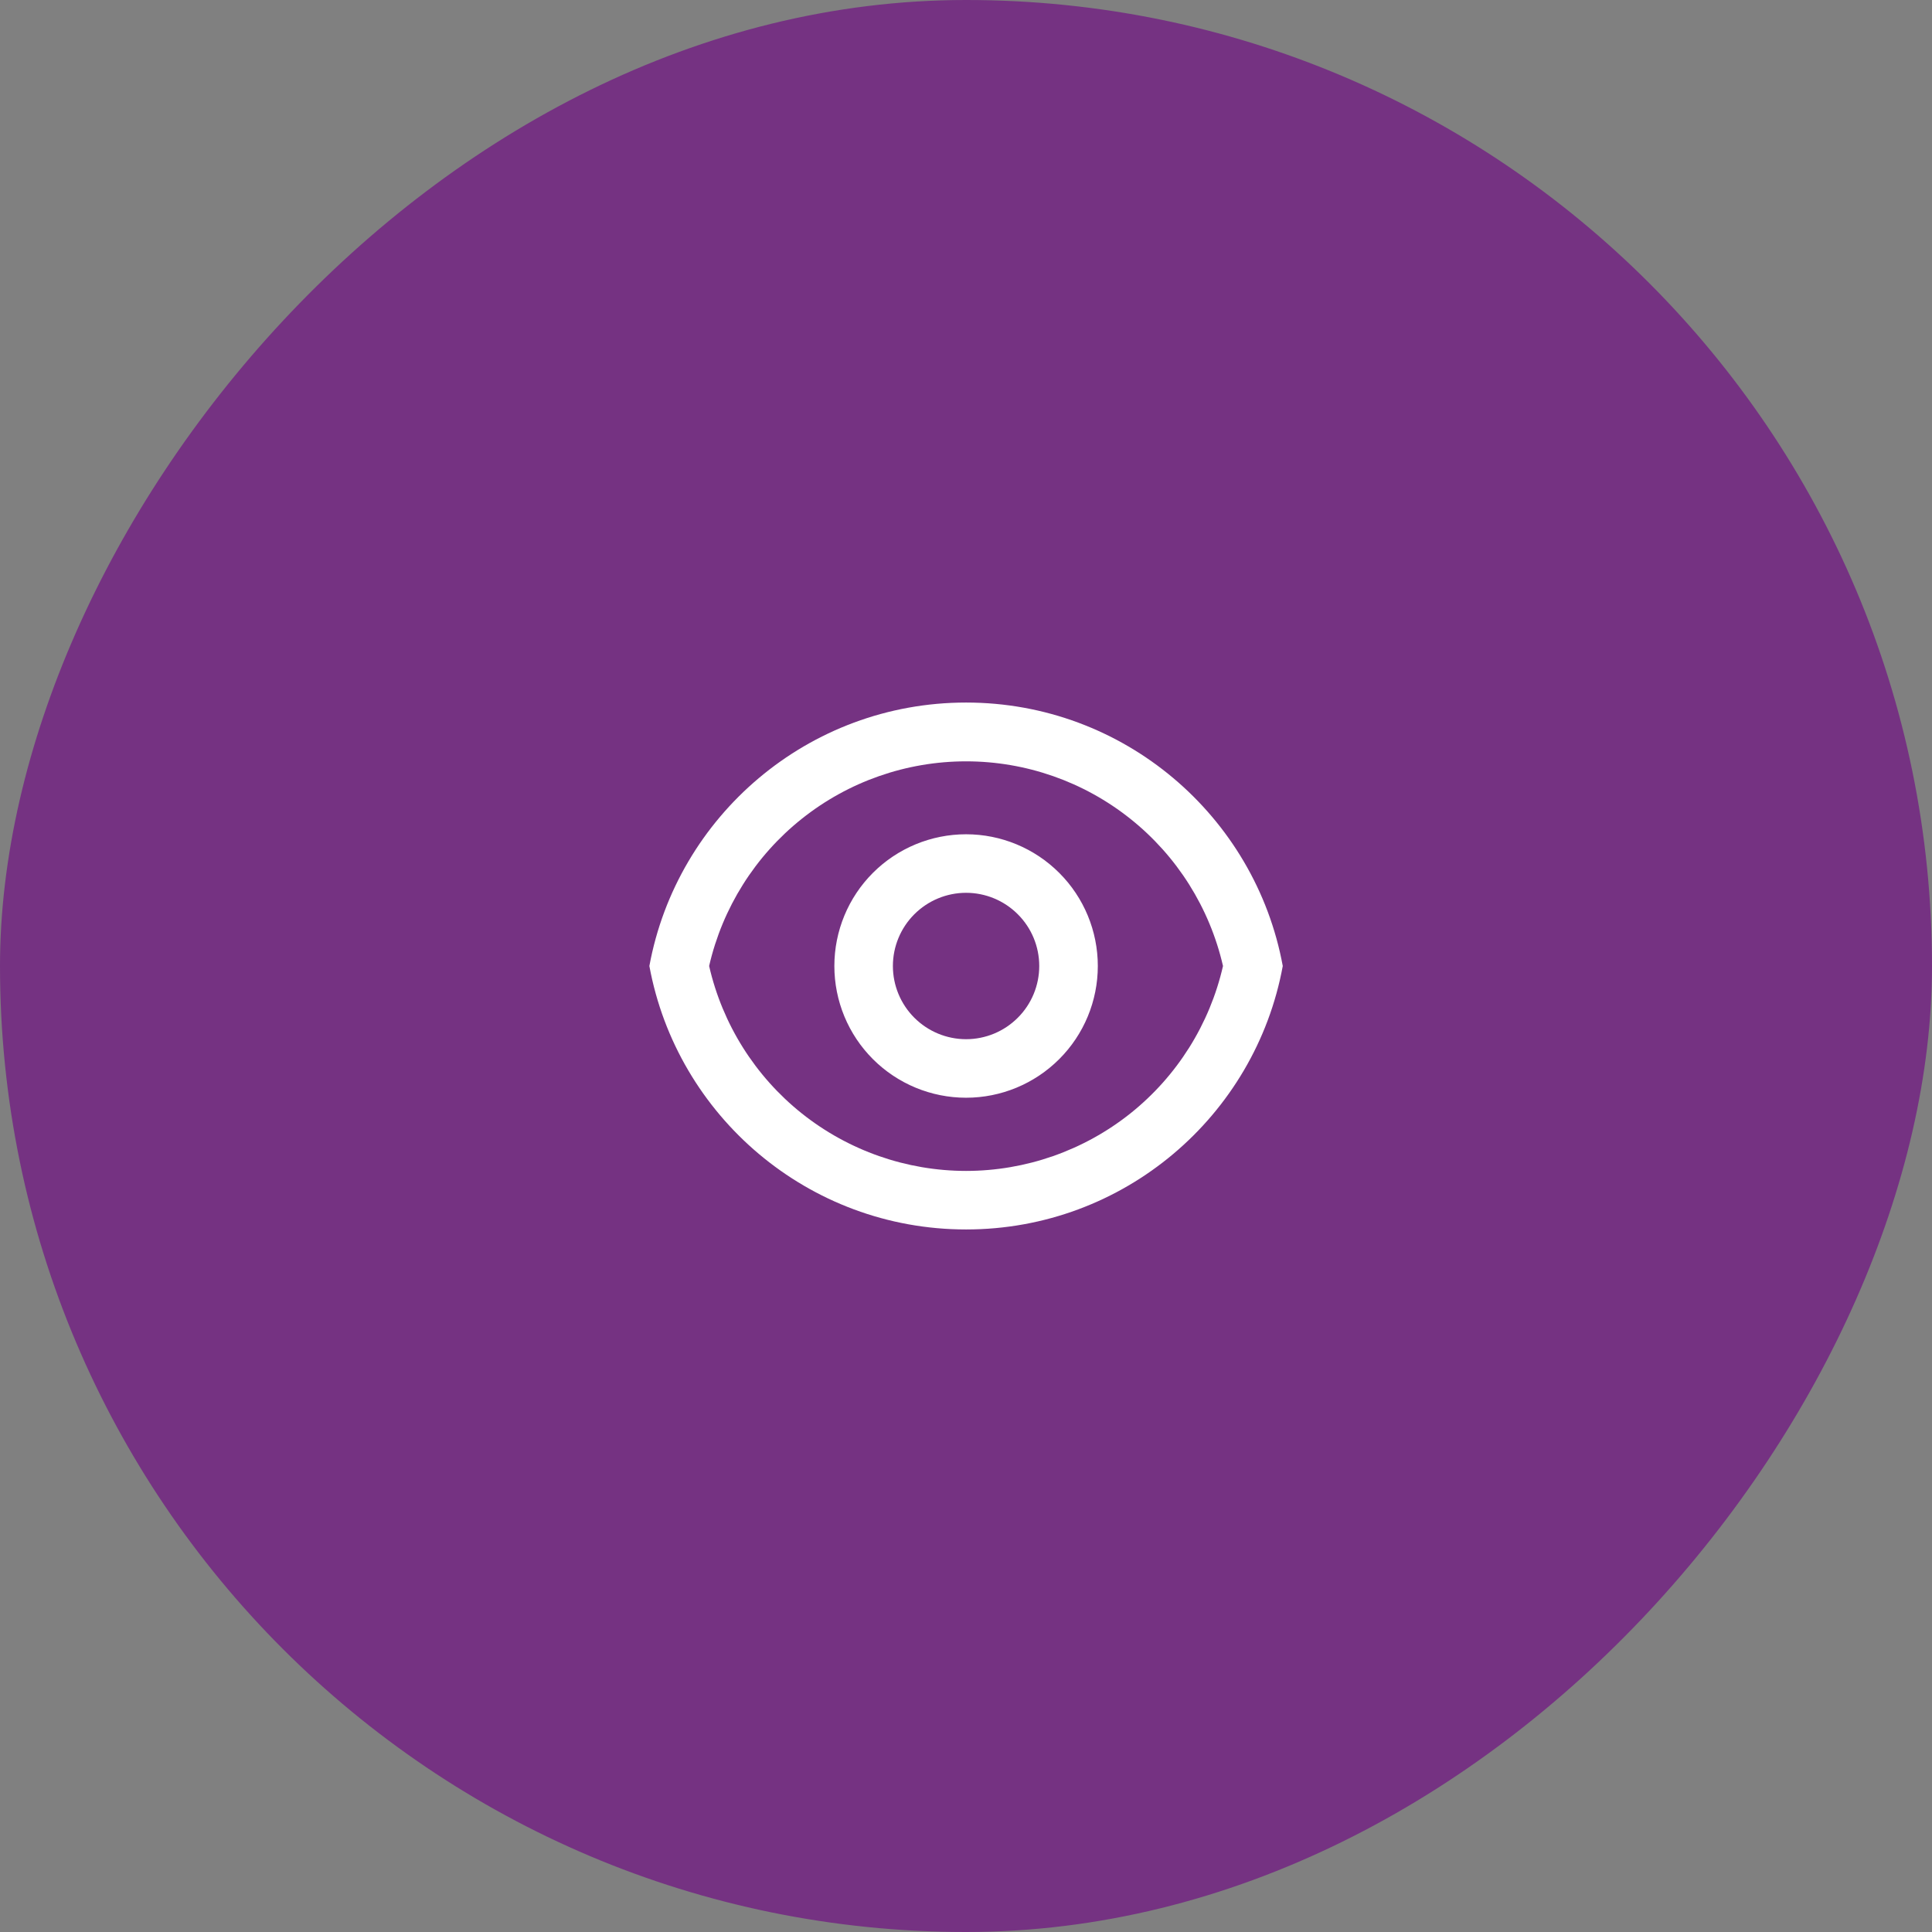
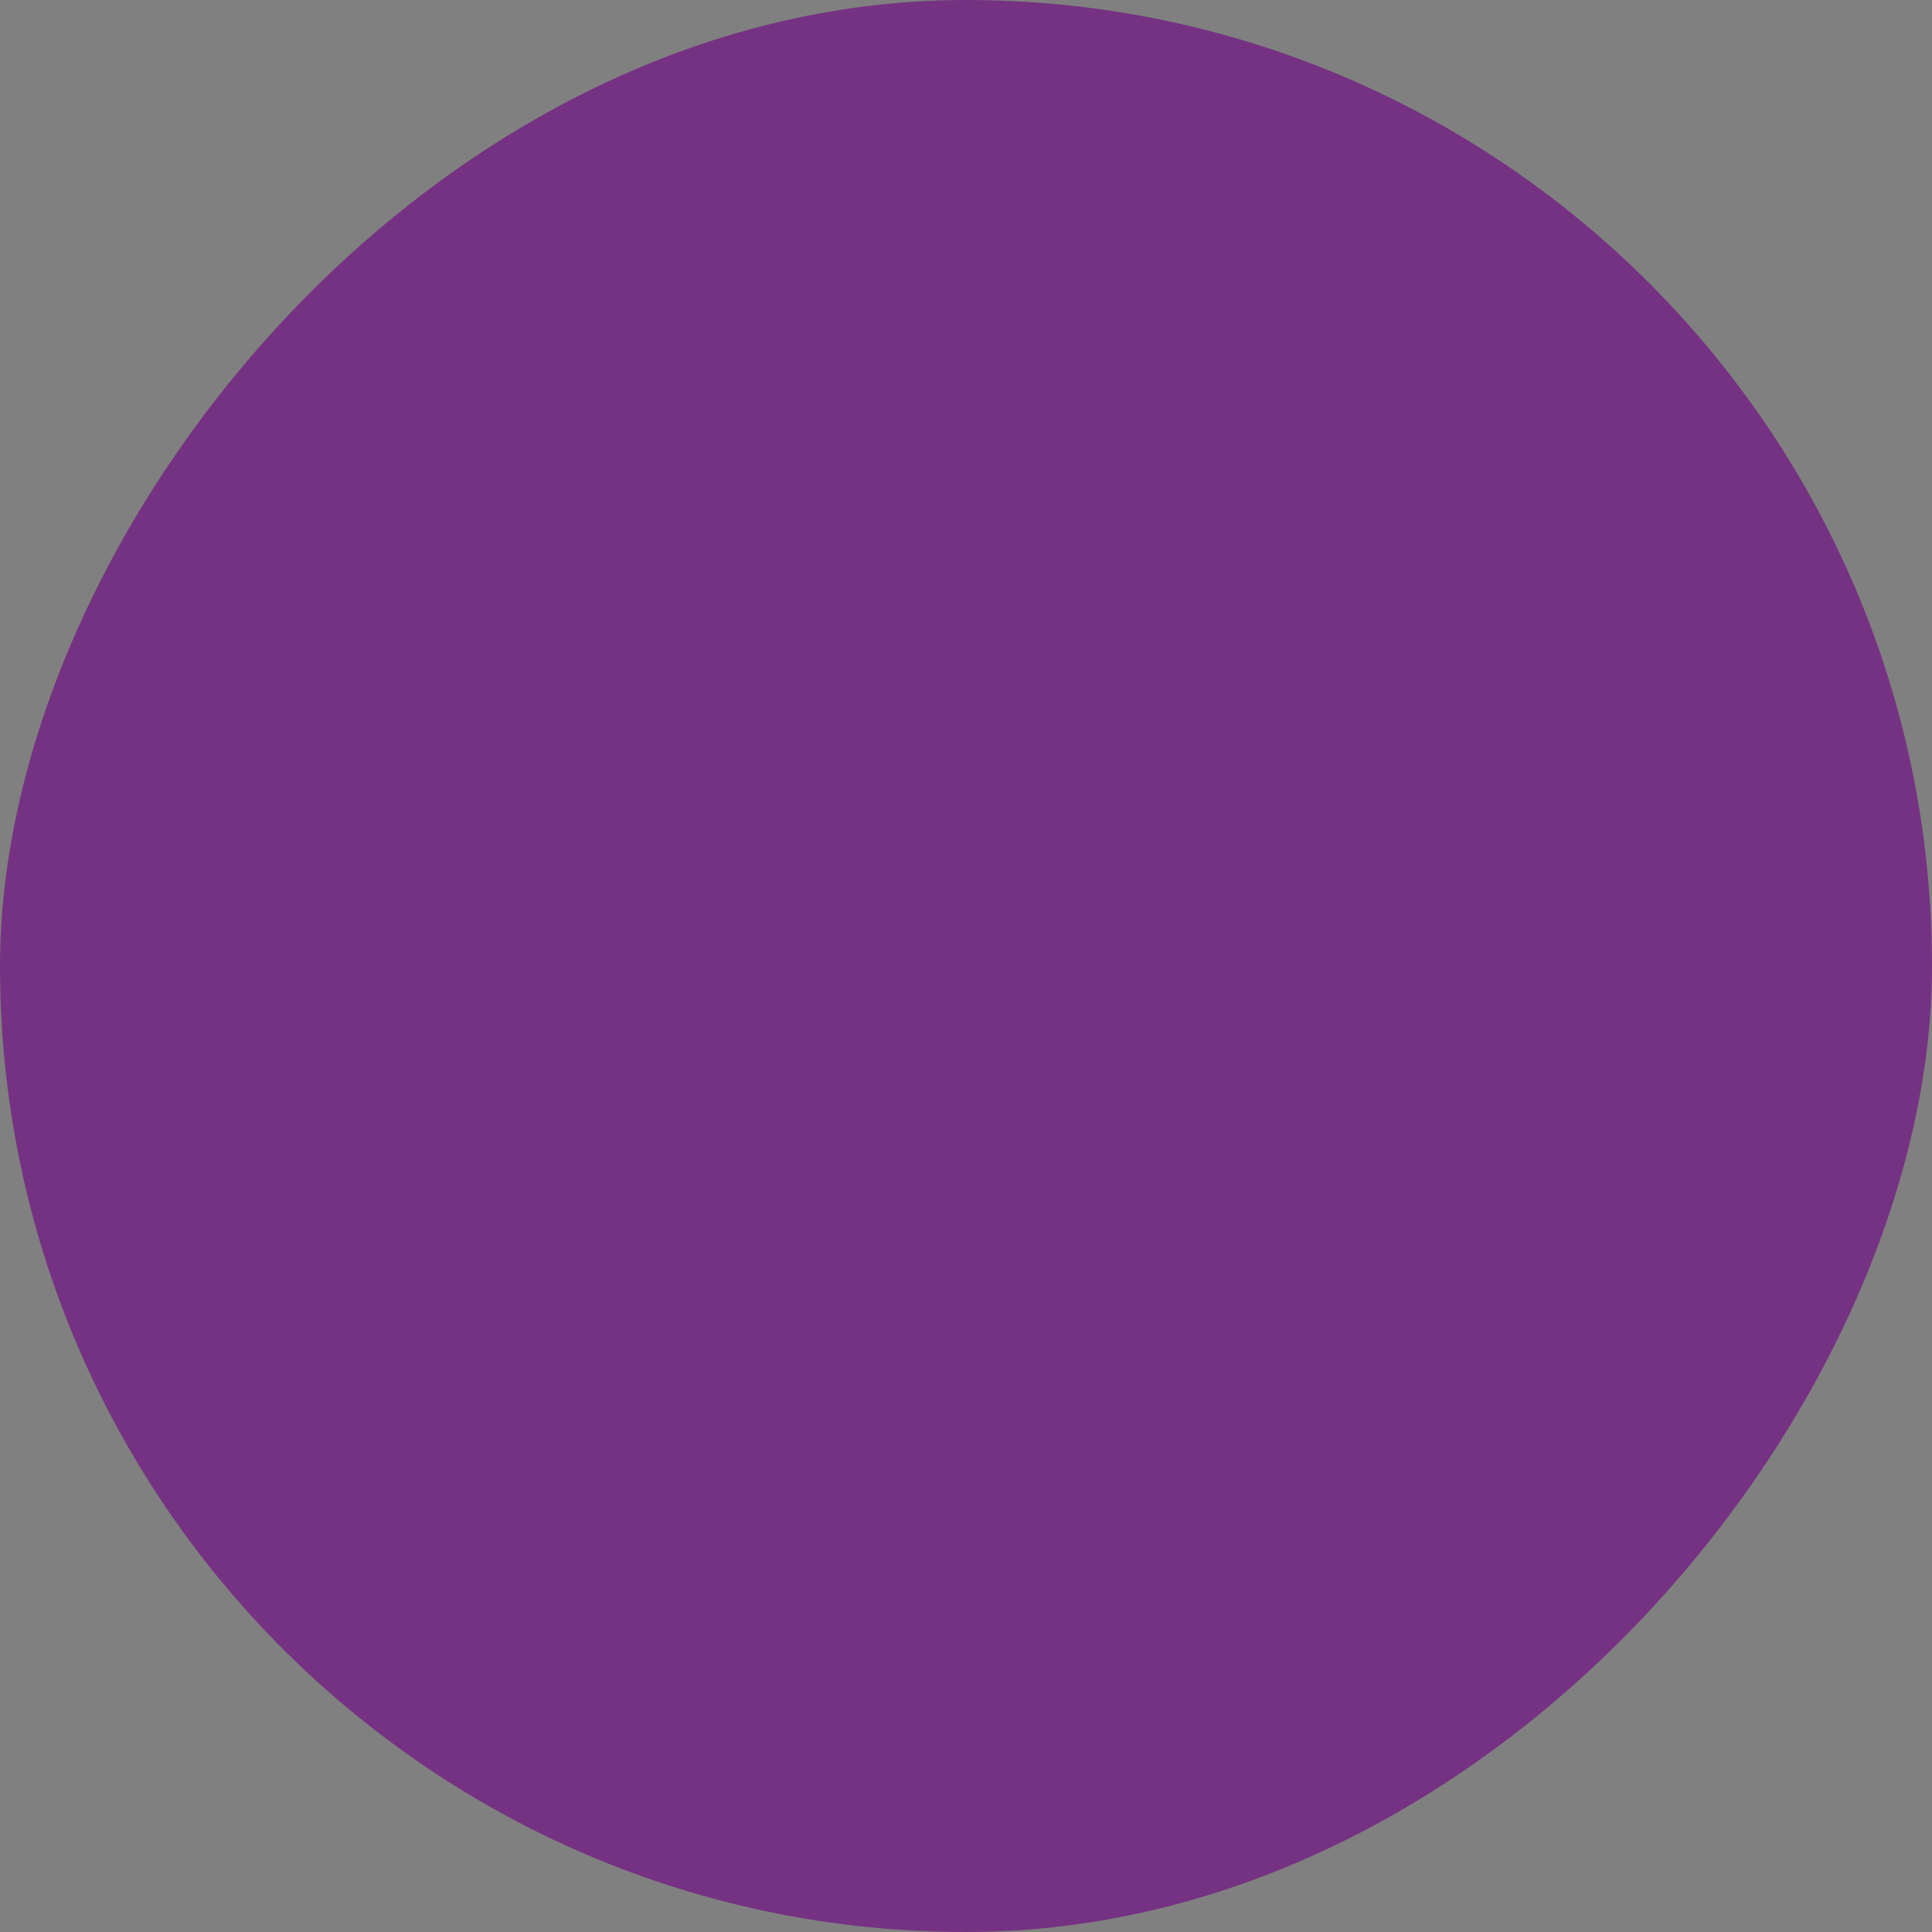
<svg xmlns="http://www.w3.org/2000/svg" width="44" height="44" viewBox="0 0 44 44" fill="none">
  <rect x="0" y="0" width="44" height="44" fill="#808080" stroke="none" />
  <rect width="44" height="44" rx="22" transform="matrix(-1 0 0 1 44 0)" fill="#753282" />
  <g clip-path="url(#clip0_3273_5735)">
-     <path d="M22.002 16C25.596 16 28.587 18.587 29.214 22C28.588 25.413 25.596 28 22.002 28C18.407 28 15.416 25.413 14.789 22C15.416 18.587 18.407 16 22.002 16ZM22.002 26.667C23.361 26.666 24.681 26.204 25.744 25.357C26.807 24.509 27.55 23.326 27.853 22C27.549 20.675 26.805 19.493 25.742 18.647C24.679 17.8 23.361 17.339 22.002 17.339C20.643 17.339 19.324 17.8 18.261 18.647C17.198 19.493 16.454 20.675 16.15 22C16.453 23.326 17.197 24.509 18.26 25.357C19.323 26.204 20.642 26.666 22.002 26.667ZM22.002 25C21.206 25 20.443 24.684 19.88 24.121C19.318 23.559 19.002 22.796 19.002 22C19.002 21.204 19.318 20.441 19.88 19.879C20.443 19.316 21.206 19 22.002 19C22.797 19 23.56 19.316 24.123 19.879C24.686 20.441 25.002 21.204 25.002 22C25.002 22.796 24.686 23.559 24.123 24.121C23.56 24.684 22.797 25 22.002 25ZM22.002 23.667C22.444 23.667 22.868 23.491 23.18 23.178C23.493 22.866 23.668 22.442 23.668 22C23.668 21.558 23.493 21.134 23.18 20.822C22.868 20.509 22.444 20.333 22.002 20.333C21.56 20.333 21.136 20.509 20.823 20.822C20.511 21.134 20.335 21.558 20.335 22C20.335 22.442 20.511 22.866 20.823 23.178C21.136 23.491 21.56 23.667 22.002 23.667Z" fill="white" />
-   </g>
+     </g>
  <defs>
    <clipPath id="clip0_3273_5735">
      <rect width="16" height="16" fill="white" transform="translate(14 14)" />
    </clipPath>
  </defs>
</svg>